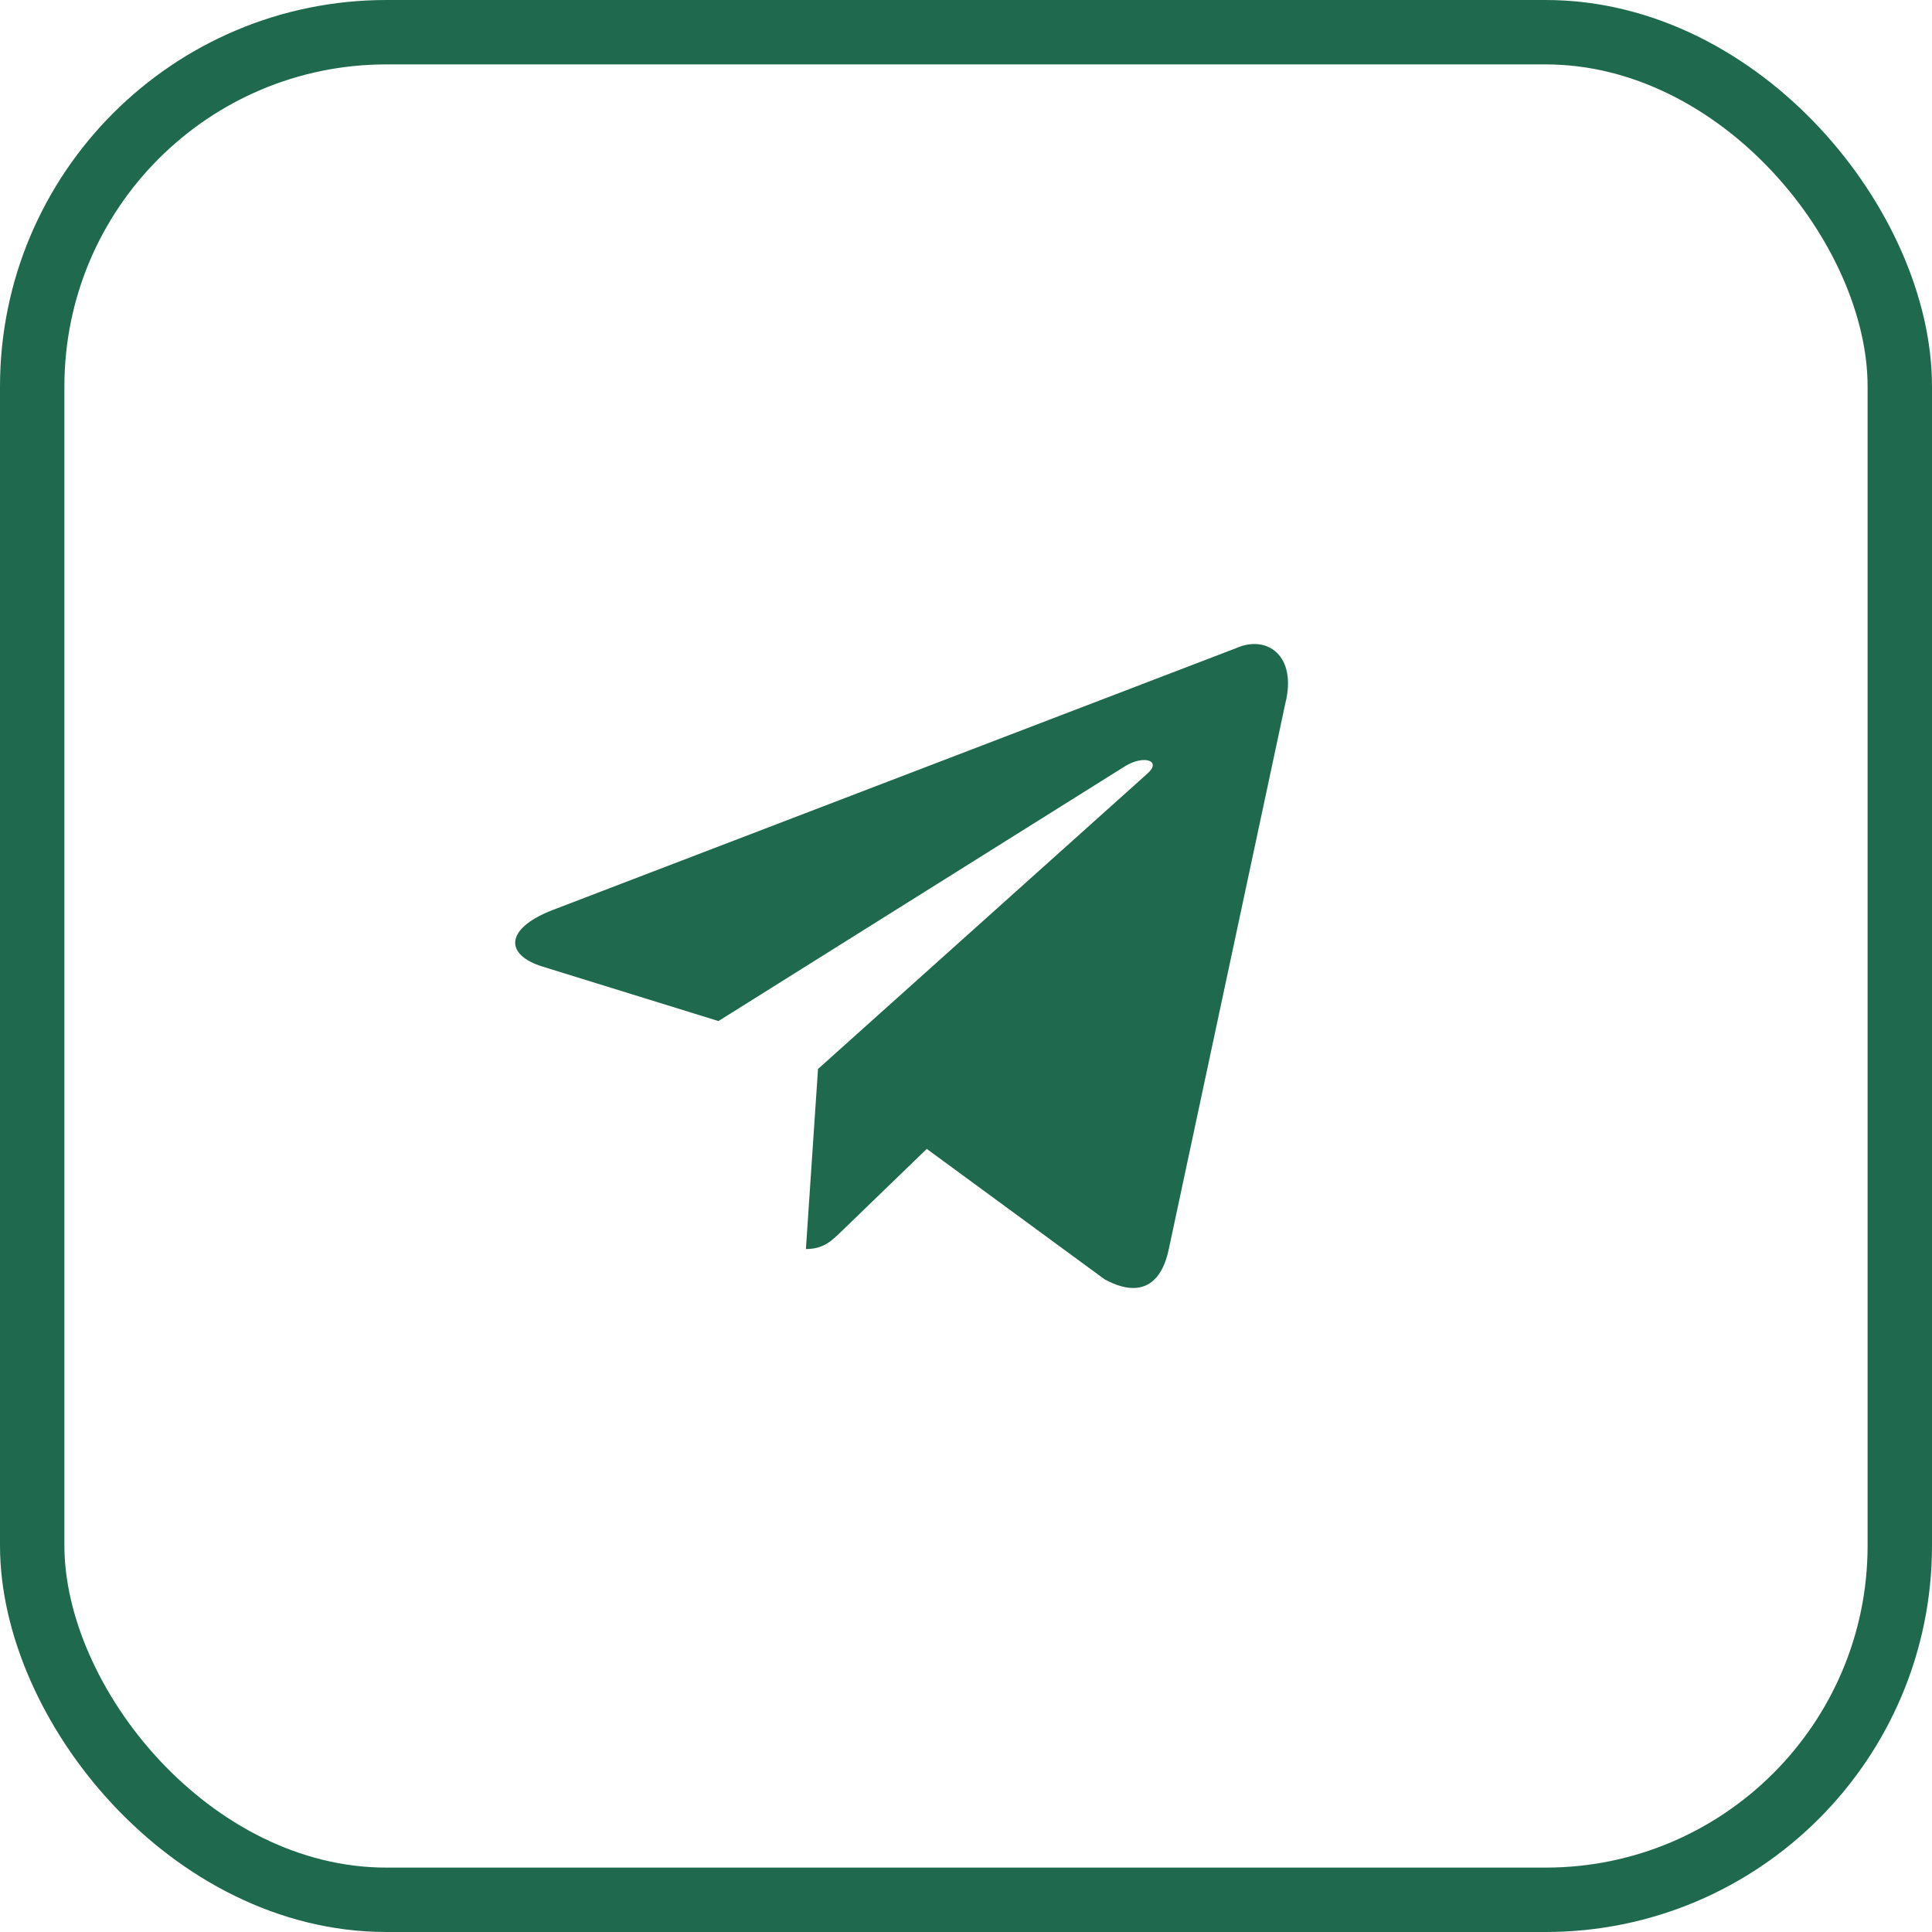
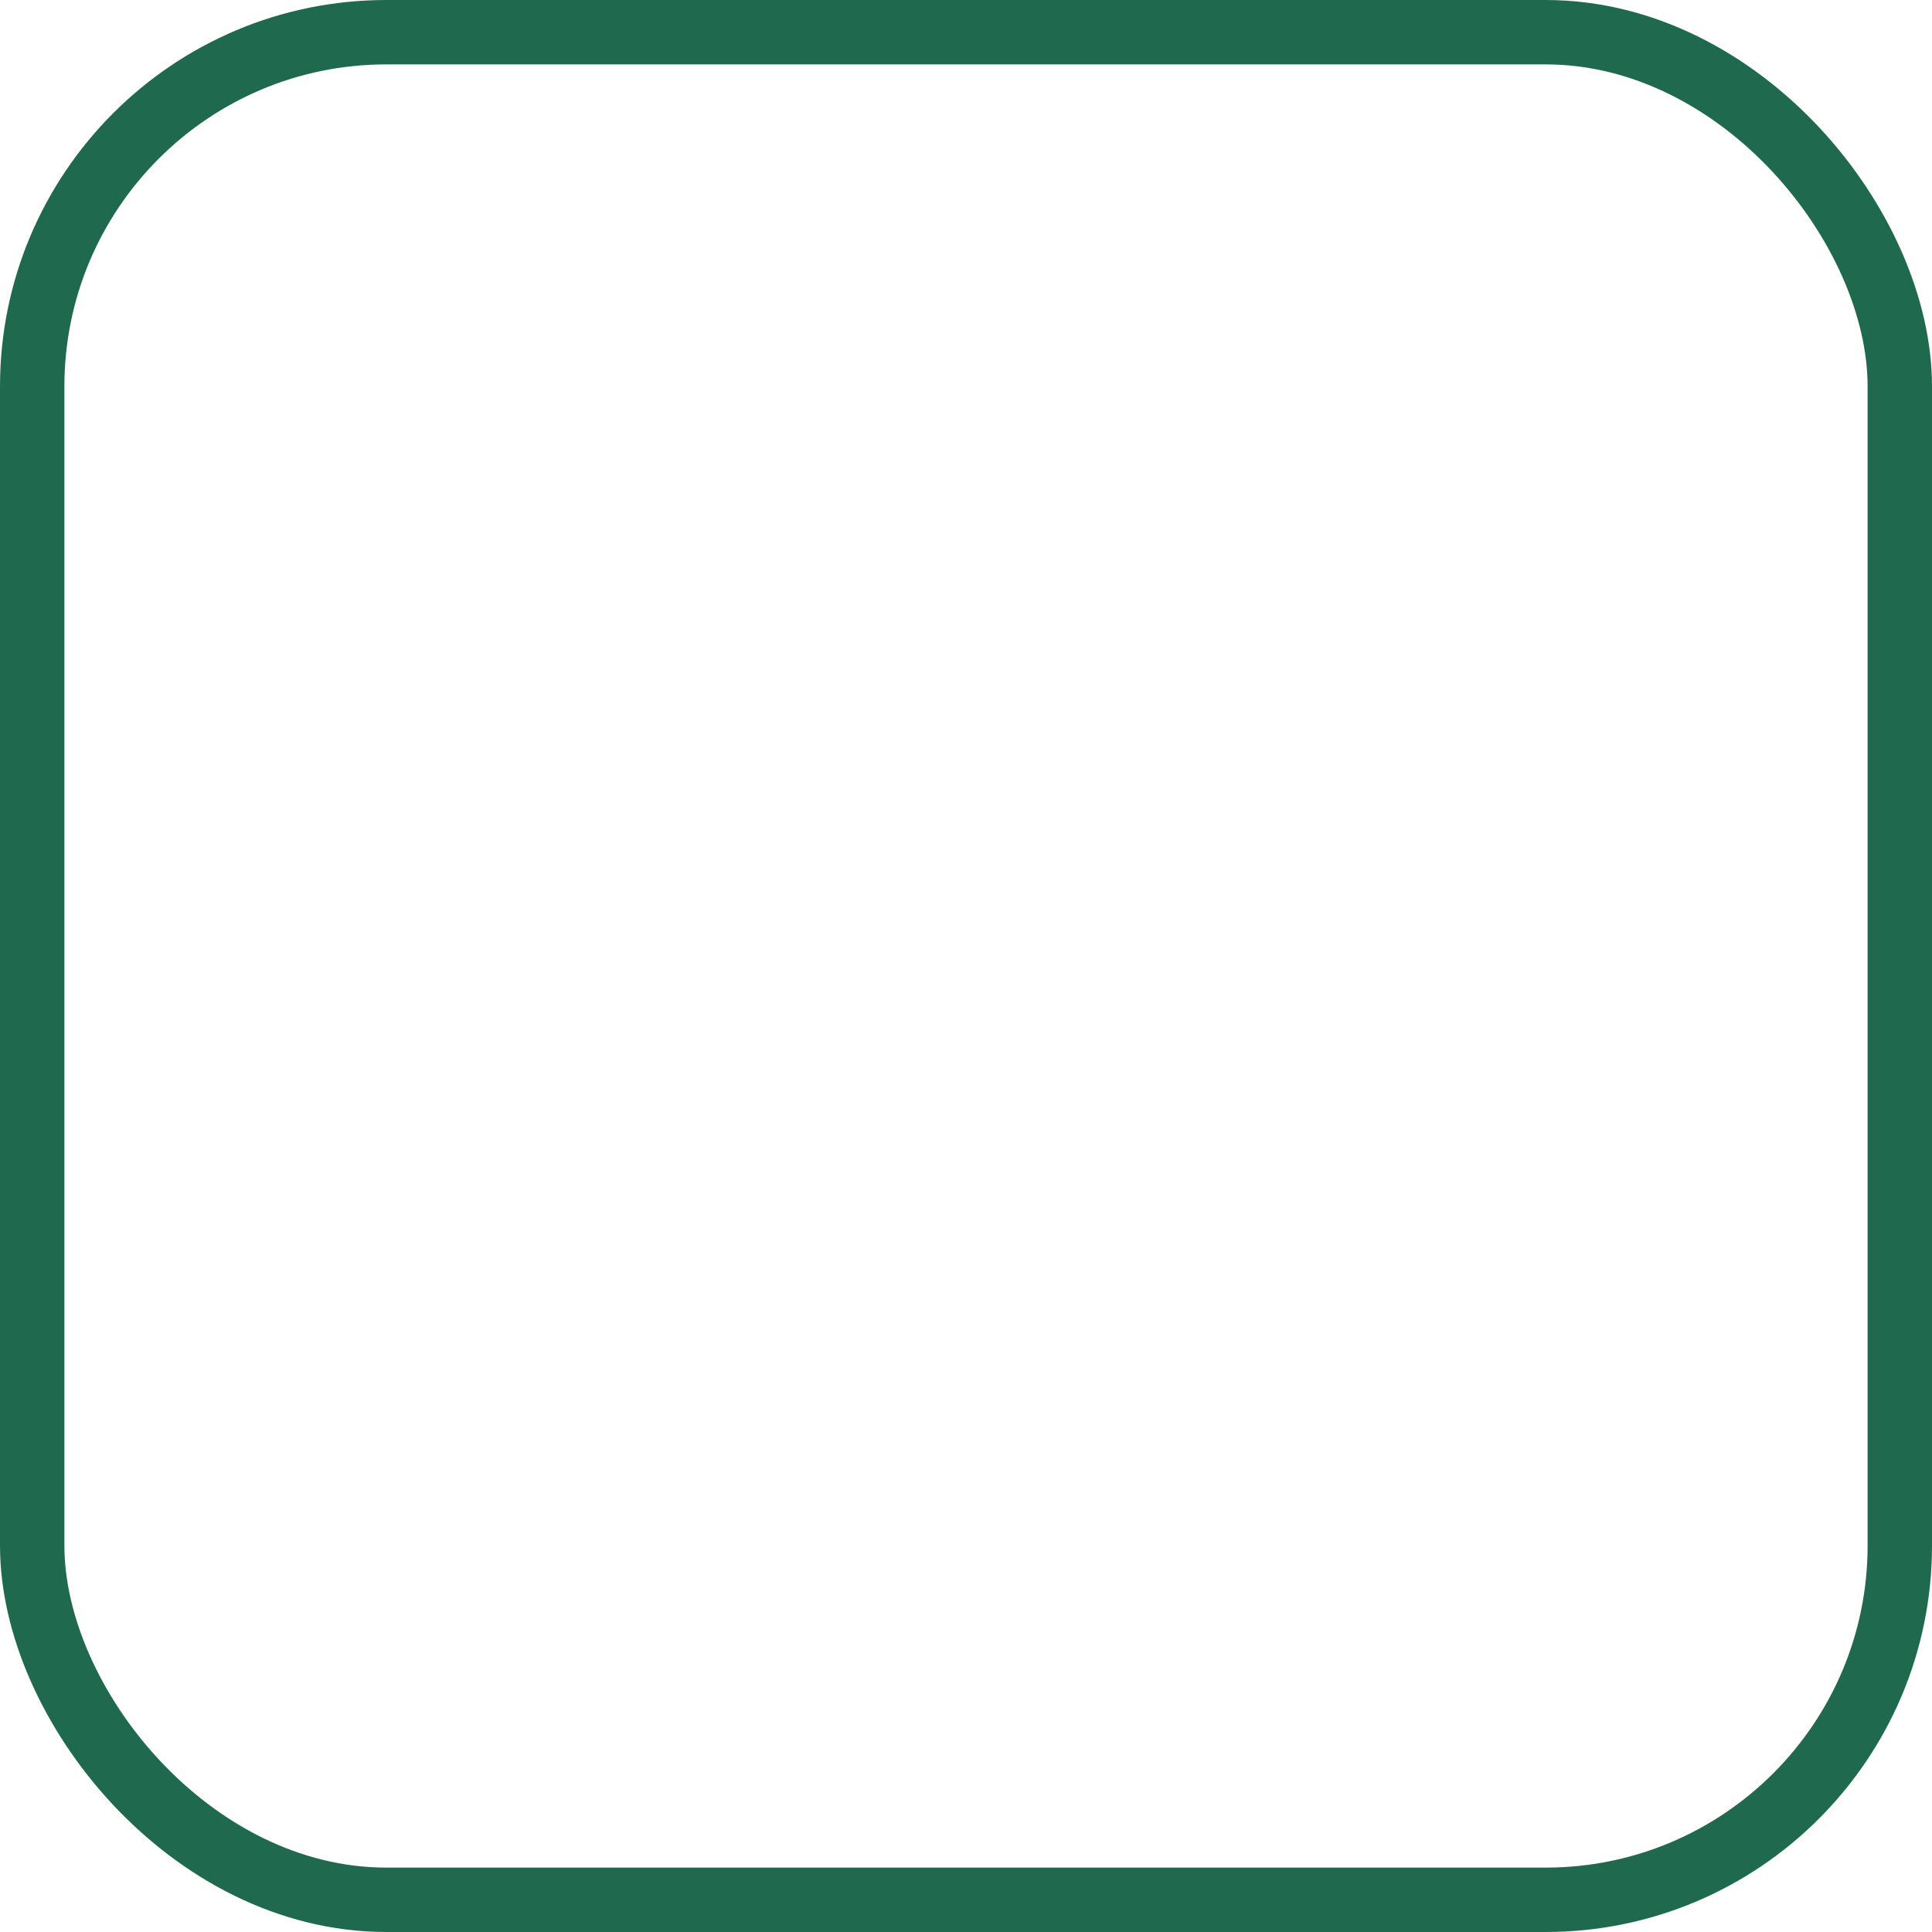
<svg xmlns="http://www.w3.org/2000/svg" width="30" height="30" viewBox="0 0 30 30" fill="none">
  <rect x="0.5" y="0.5" width="29" height="29" rx="5.5" stroke="#1F6A4F" />
-   <path d="M19.19 10.066L8.56 14.139C7.835 14.428 7.839 14.83 8.427 15.01L11.156 15.855L17.471 11.897C17.769 11.716 18.042 11.814 17.818 12.011L12.702 16.599H12.701L12.702 16.6L12.514 19.395C12.789 19.395 12.911 19.269 13.066 19.121L14.391 17.84L17.149 19.863C17.657 20.142 18.022 19.999 18.149 19.396L19.959 10.92C20.144 10.182 19.675 9.848 19.19 10.066Z" fill="#1F6A4F" />
</svg>